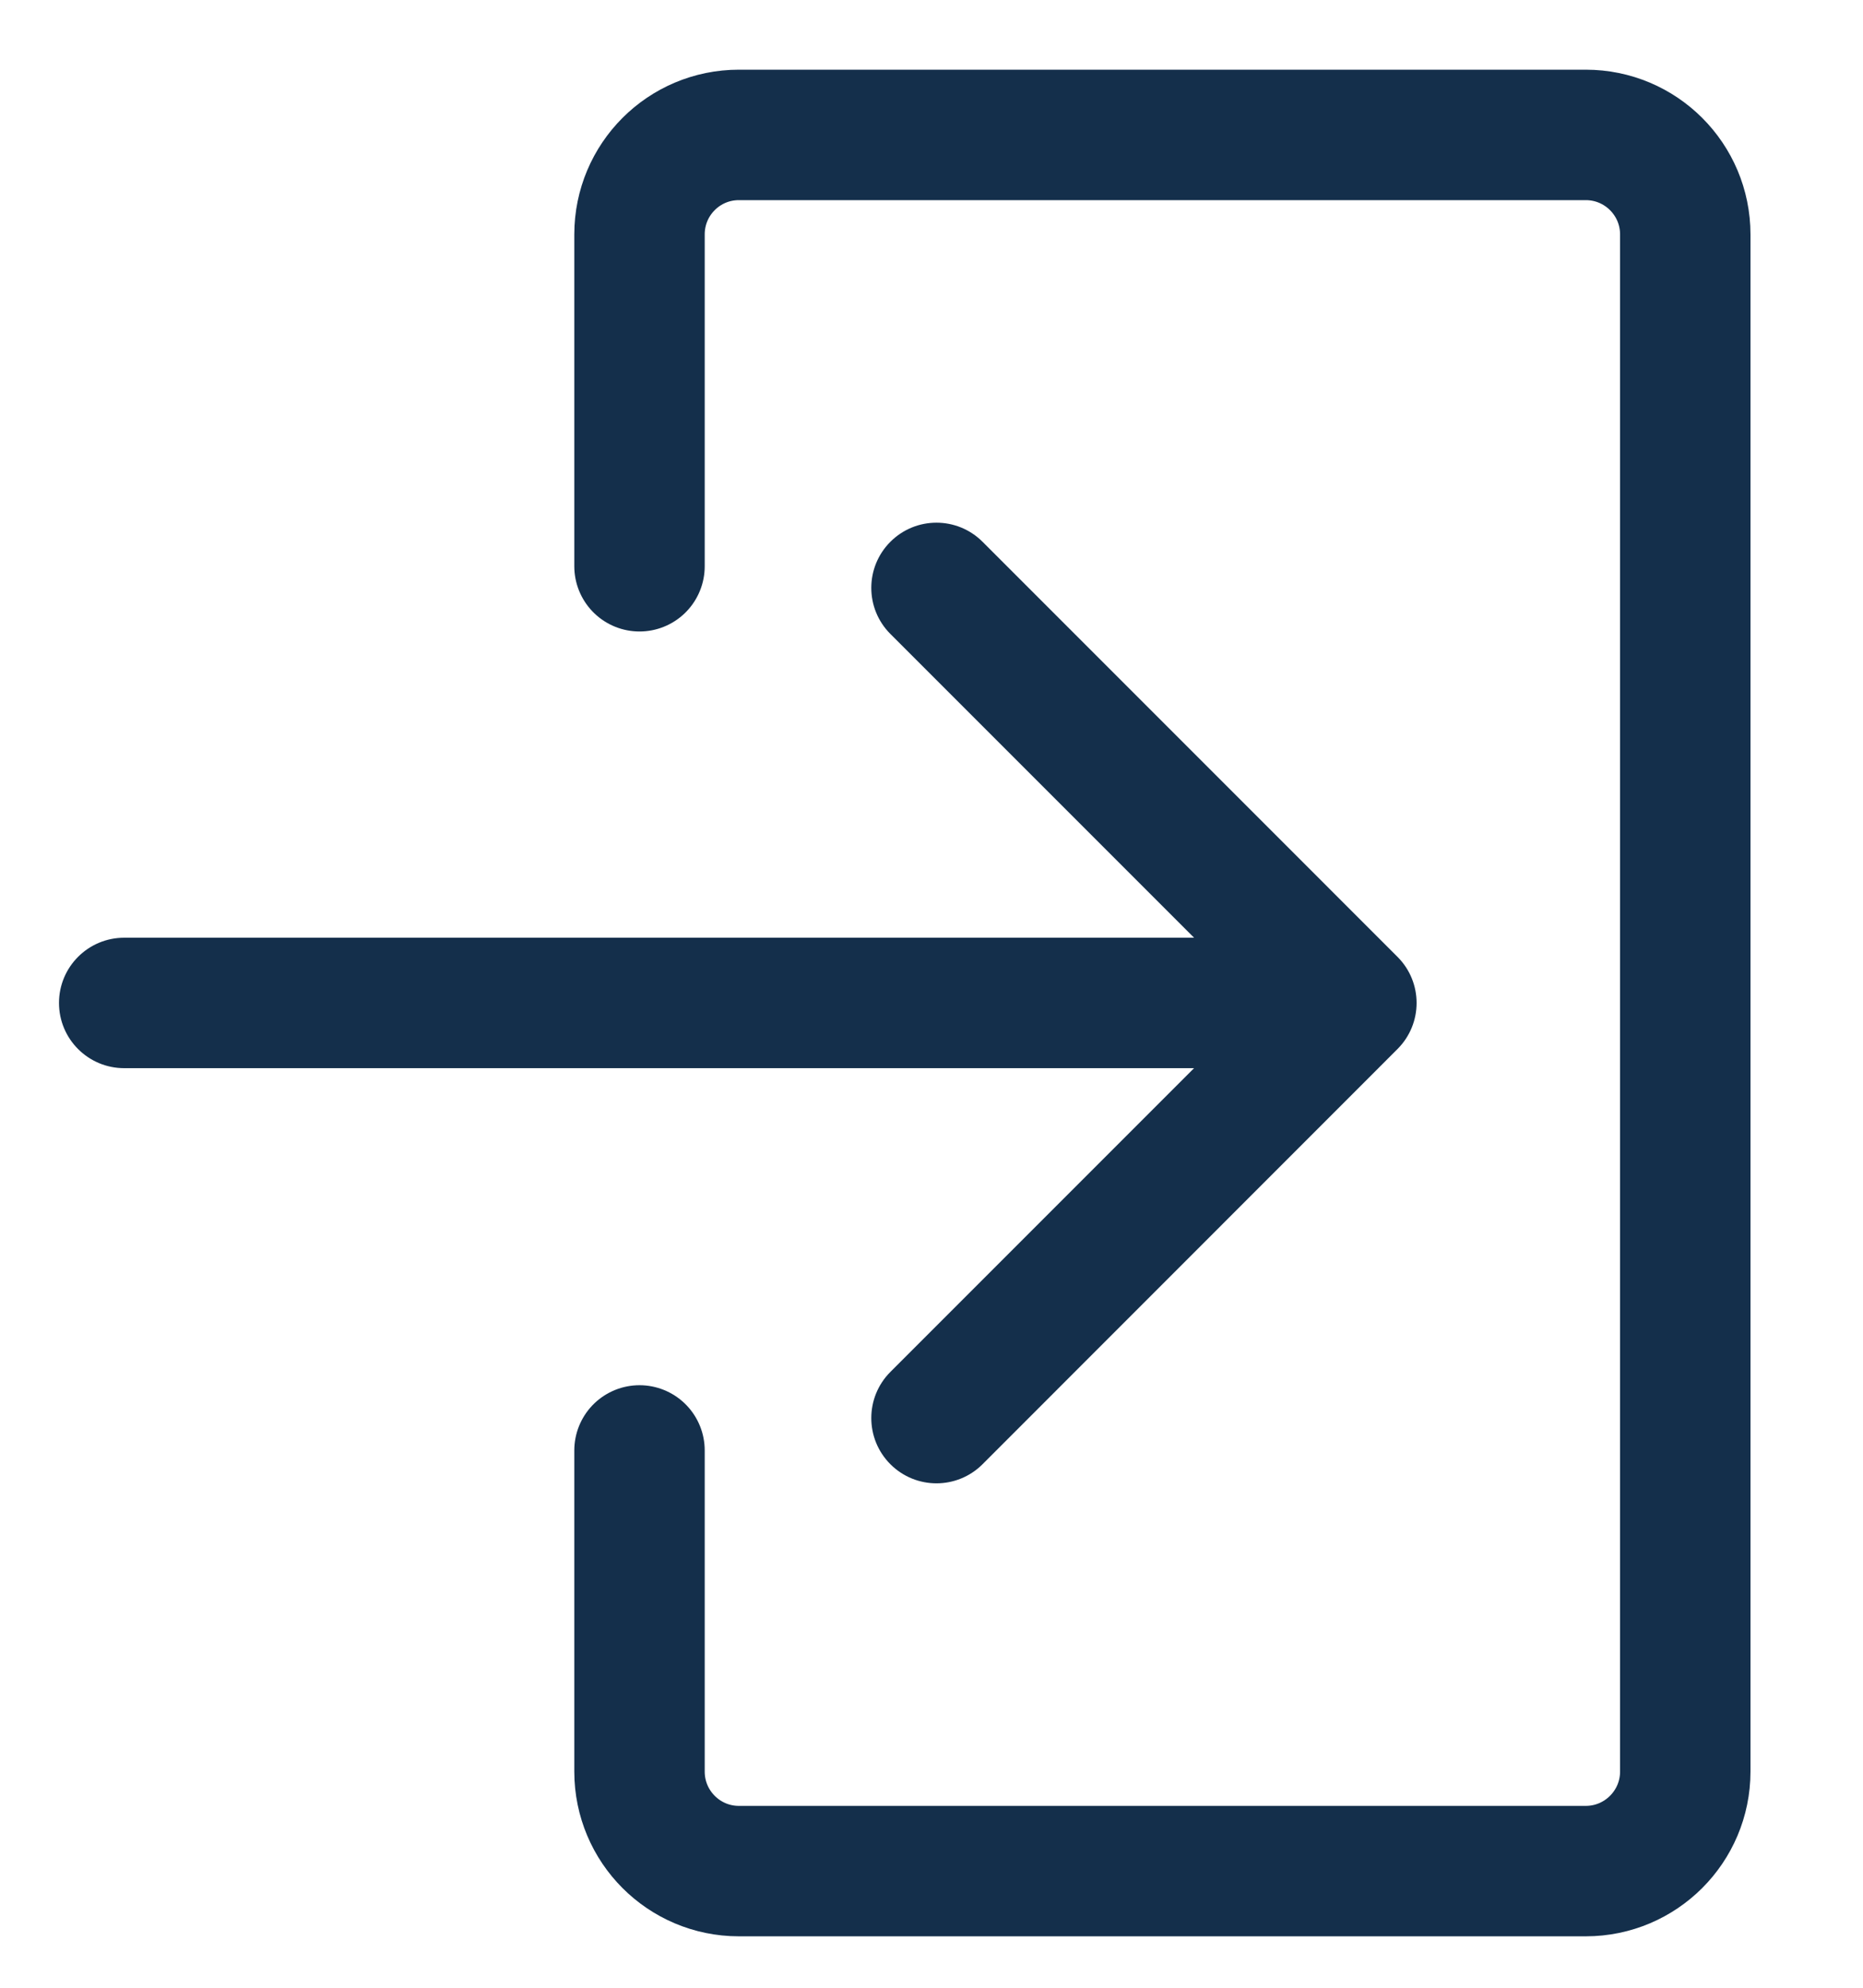
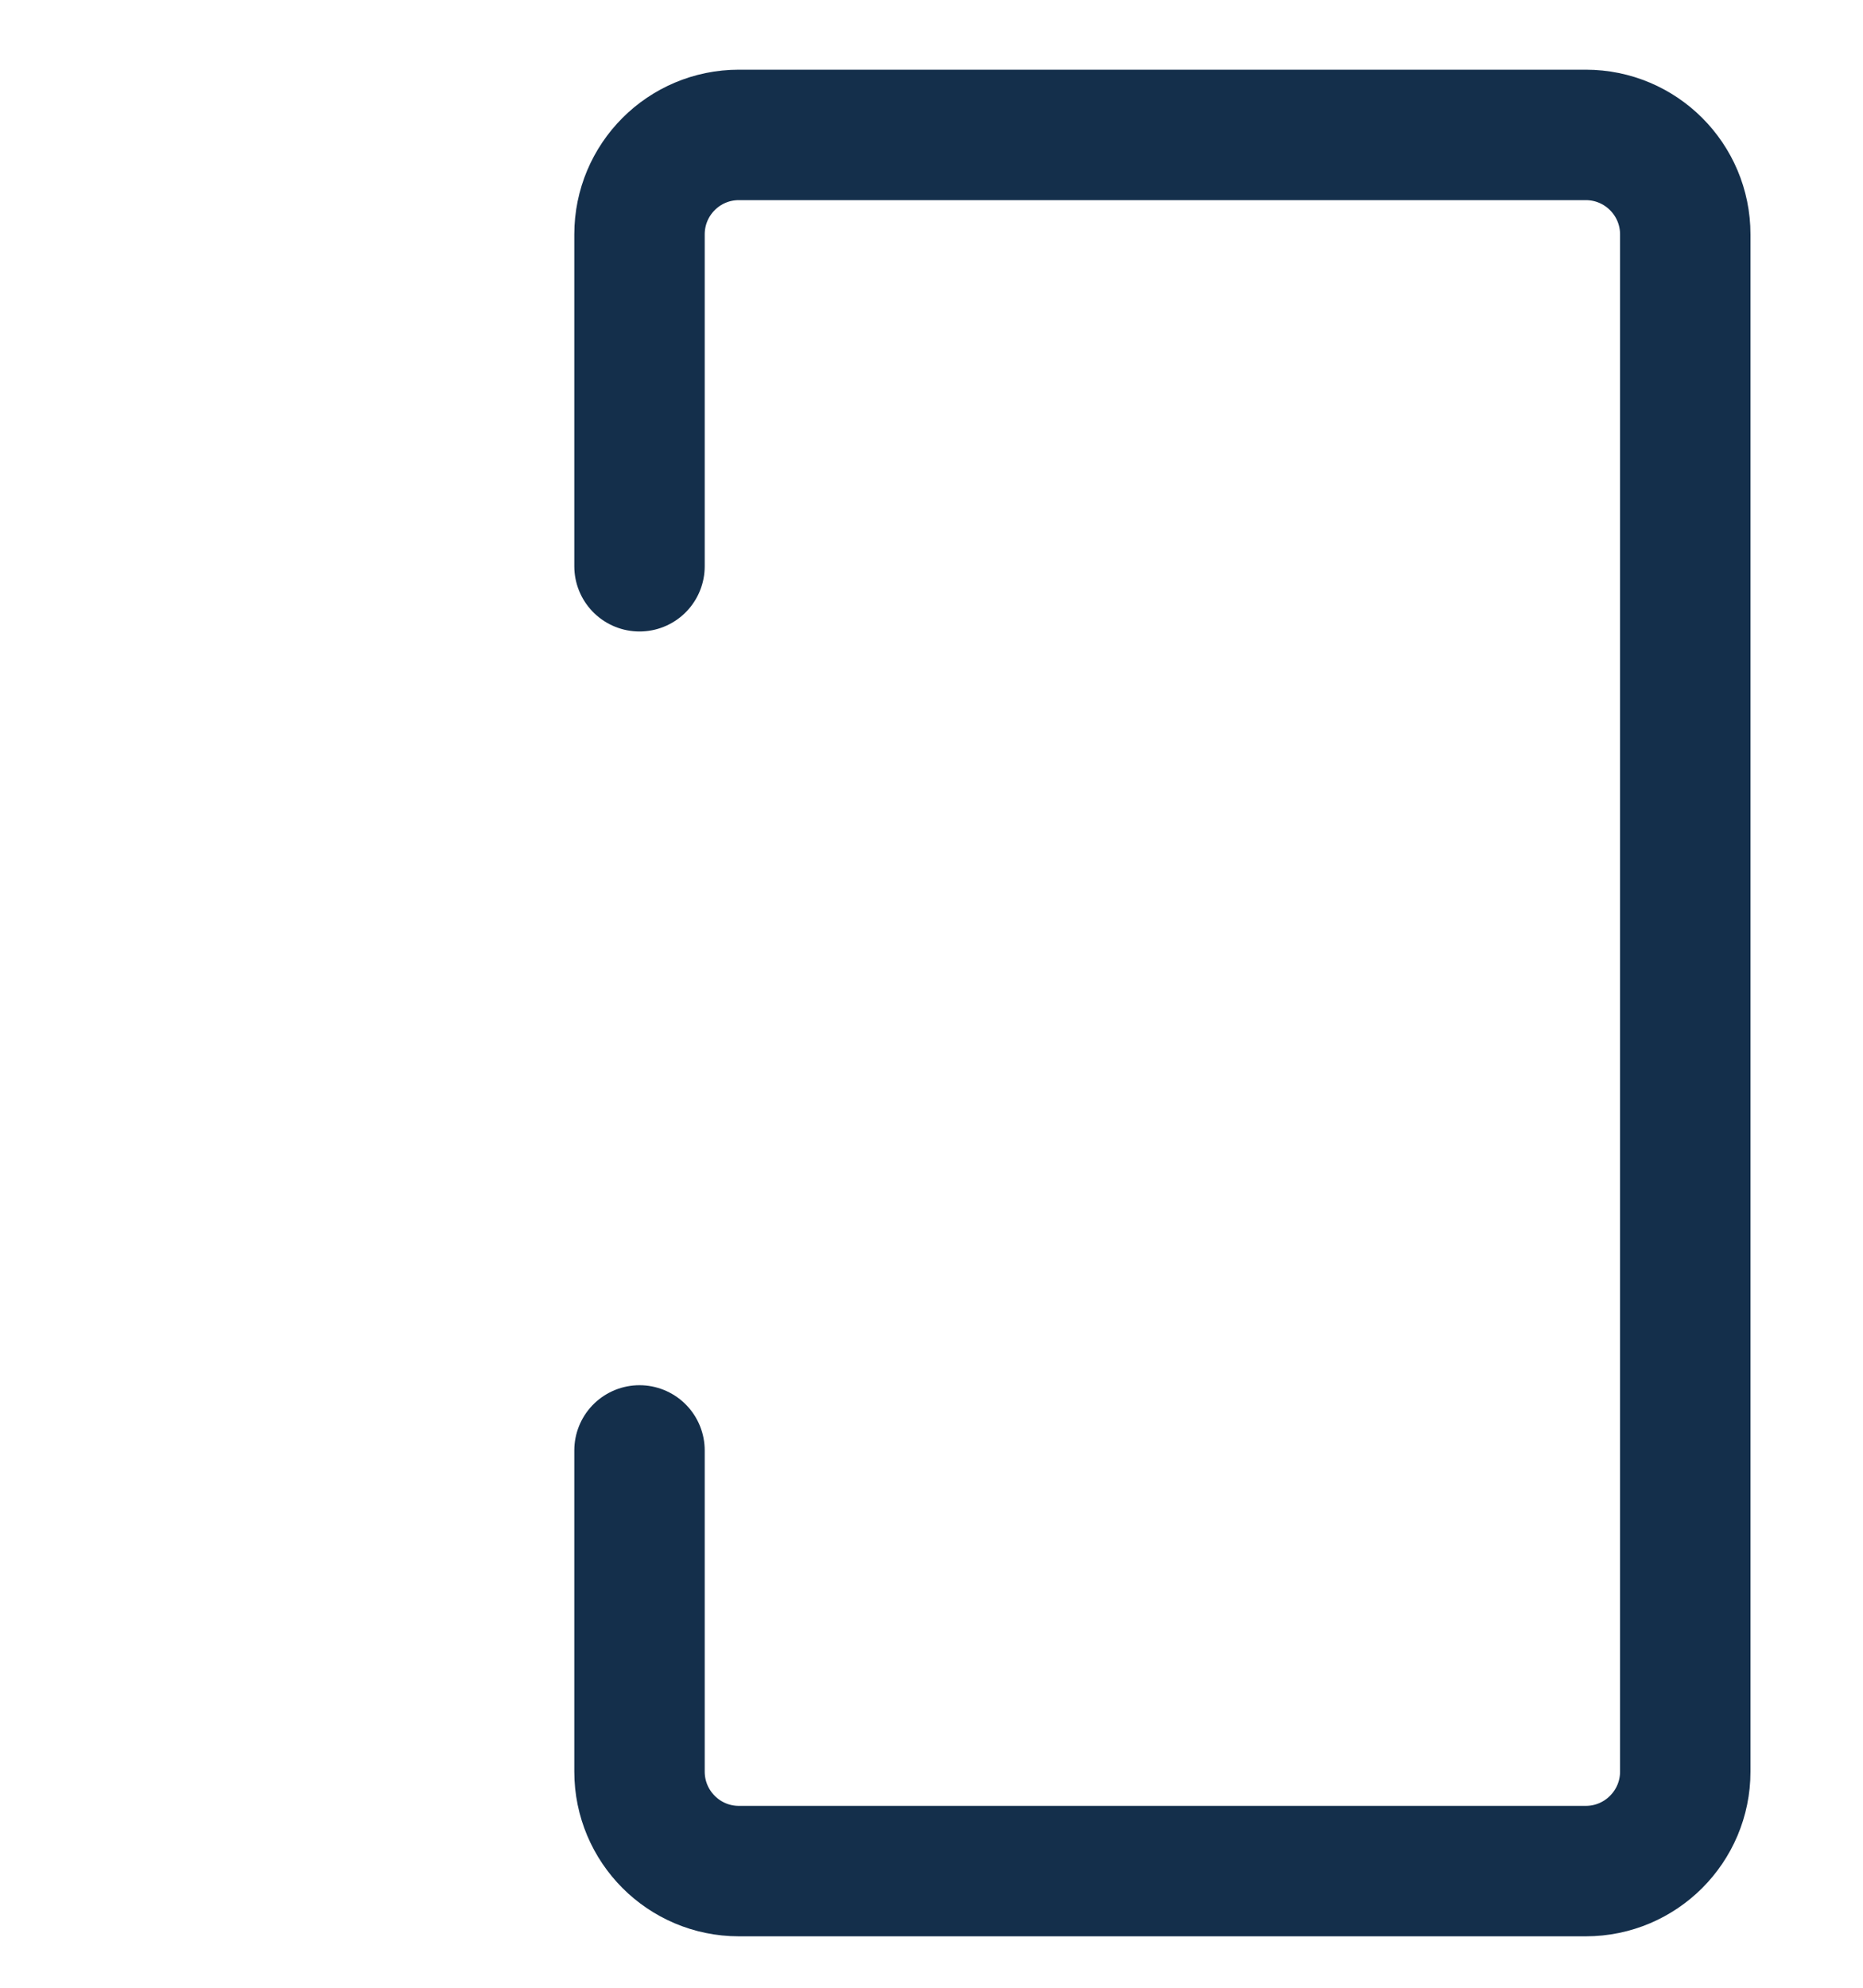
<svg xmlns="http://www.w3.org/2000/svg" width="15" height="16" viewBox="0 0 15 16" fill="none">
  <path d="M5.149 4.558V1.887C5.149 1.444 5.507 1.086 5.949 1.086H12.768C13.21 1.086 13.569 1.444 13.569 1.887V14.26C13.569 14.702 13.21 15.061 12.768 15.061H5.949C5.507 15.061 5.149 14.702 5.149 14.26V11.675" stroke="#142F4B" stroke-width="1.05" stroke-linecap="round" />
-   <path d="M1 7.548C0.71 7.548 0.475 7.783 0.475 8.073C0.475 8.363 0.71 8.598 1 8.598V7.548ZM11.252 8.444C11.457 8.239 11.457 7.907 11.252 7.702L7.911 4.361C7.706 4.156 7.374 4.156 7.169 4.361C6.964 4.566 6.964 4.898 7.169 5.103L10.139 8.073L7.169 11.043C6.964 11.248 6.964 11.581 7.169 11.786C7.374 11.991 7.706 11.991 7.911 11.786L11.252 8.444ZM1 8.598H10.881V7.548H1V8.598Z" fill="#142F4B" />
</svg>